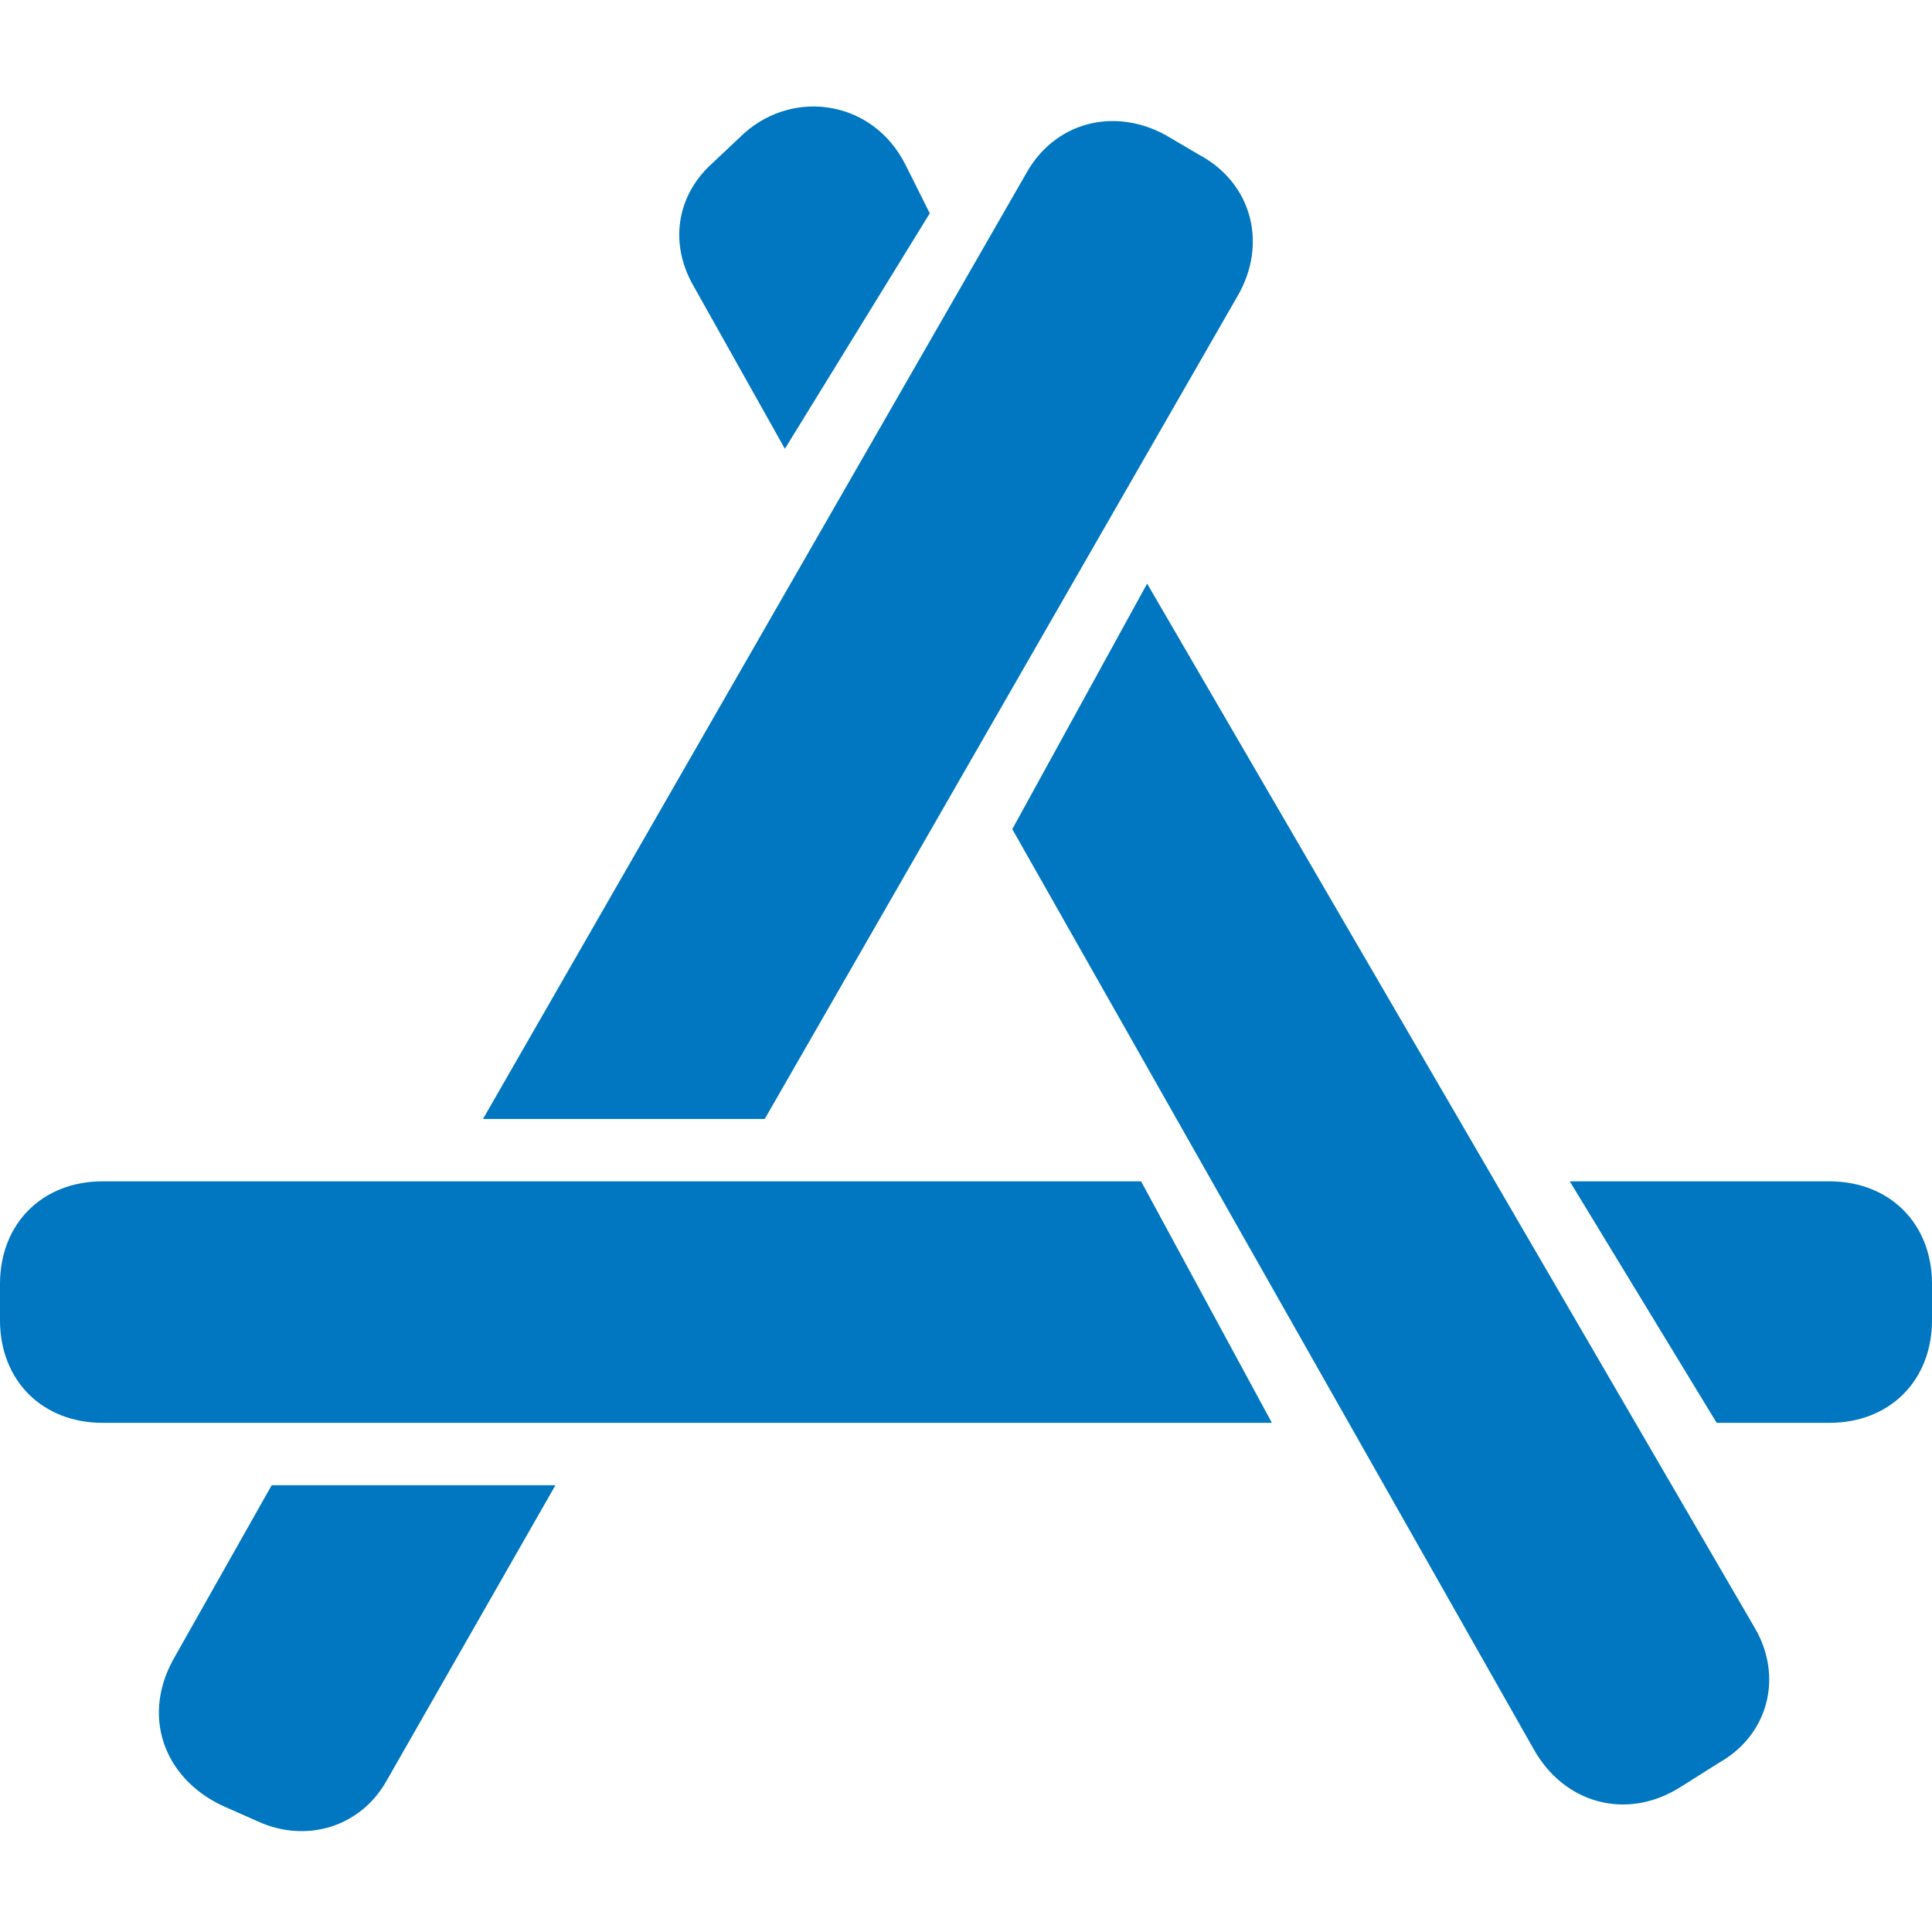
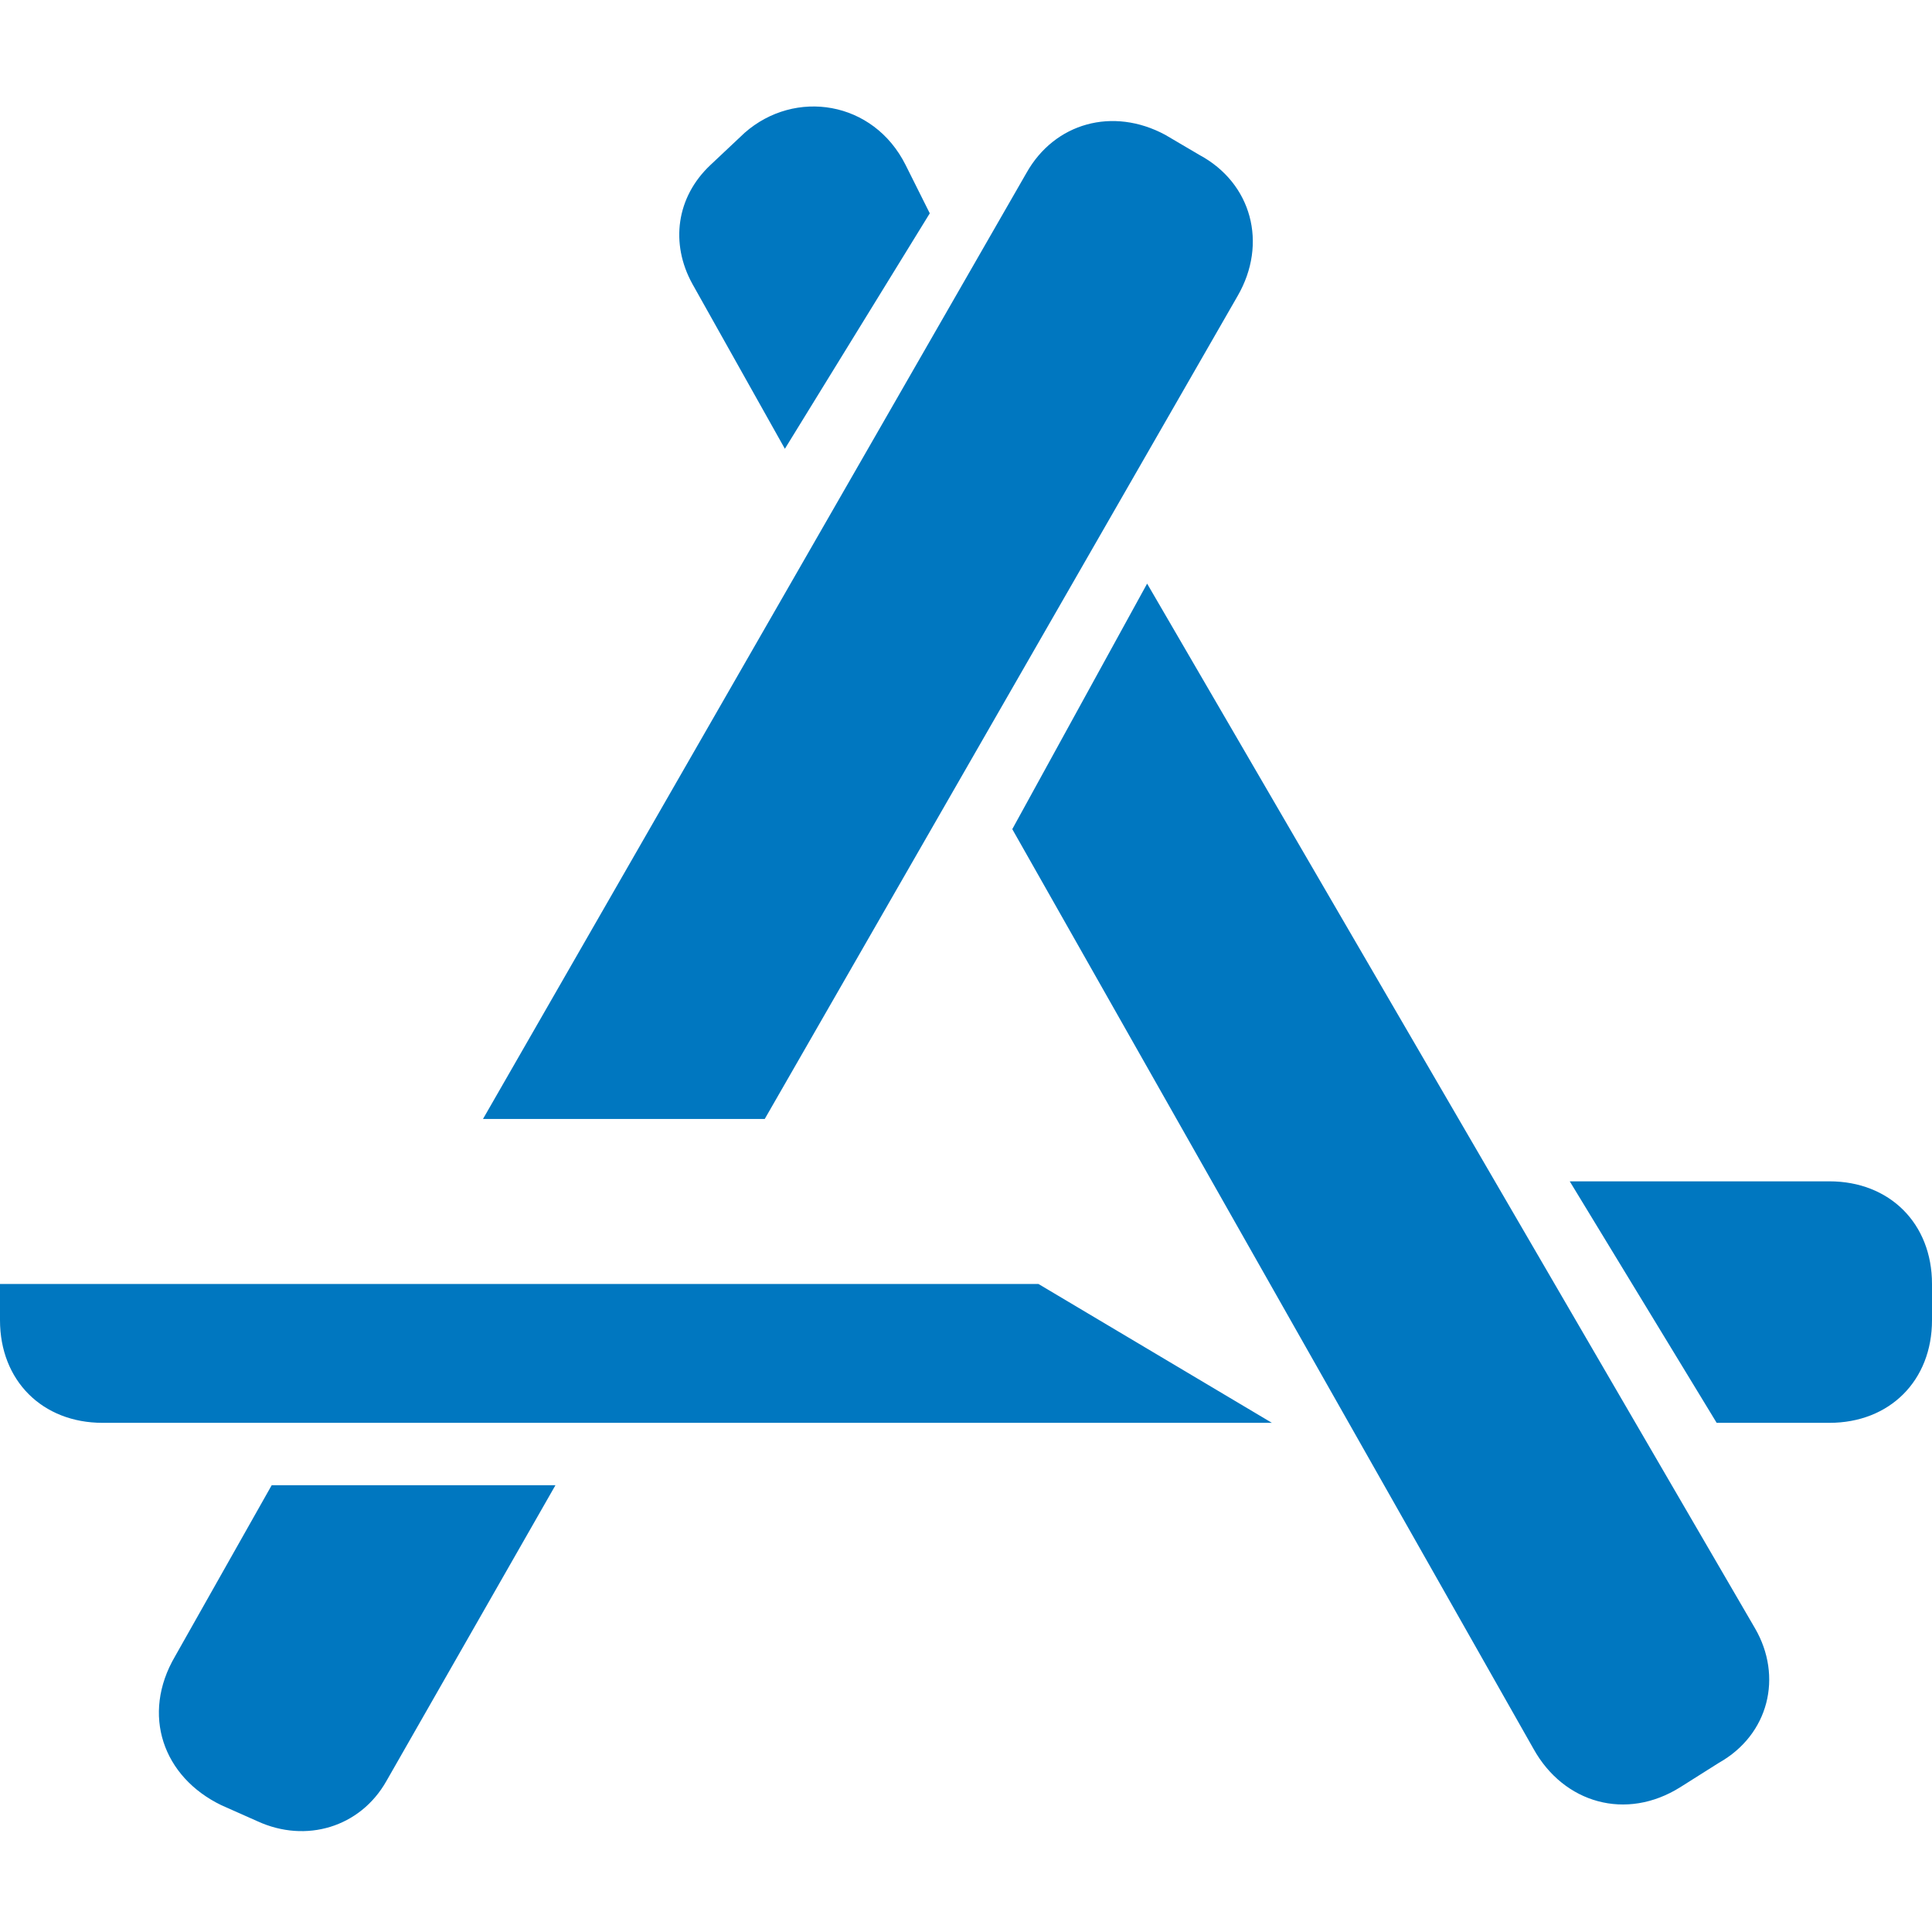
<svg xmlns="http://www.w3.org/2000/svg" version="1.1" x="0px" y="0px" width="960px" height="960px" viewBox="0 0 960 960" enable-background="new 0 0 1920 1080" xml:space="preserve">
  <g id="6">
-     <path id="259" style="fill:#0077c0" d="M462 854l-12 24c-16 32 -55 38 -80 16l-17 -16c-17 -16 -20 -39 -9 -59l46 -82zM380 404l235 409c15 26 7 56 -19 70l-17 10c-26 14 -55 6 -69 -19l-270 -470h140zM570 670l302 -519c14 -24 7 -53 -18 -67l-19 -12c-27 -17 -58 -8 -73 19l-259 457zM632 253h-581 c-30 0 -51 21 -51 51v18c0 30 21 51 51 51h516zM853 253h56c30 0 51 21 51 51v18c0 30 -21 51 -51 51h-129zM135 222l-48 -85c-17 -29 -6 -60 23 -74l18 -8c24 -11 51 -3 64 20l84 147h-141z" transform="translate(0, 960) scale(1, -1)" />
+     <path id="259" style="fill:#0077c0" d="M462 854l-12 24c-16 32 -55 38 -80 16l-17 -16c-17 -16 -20 -39 -9 -59l46 -82zM380 404l235 409c15 26 7 56 -19 70l-17 10c-26 14 -55 6 -69 -19l-270 -470h140zM570 670l302 -519c14 -24 7 -53 -18 -67l-19 -12c-27 -17 -58 -8 -73 19l-259 457zM632 253h-581 c-30 0 -51 21 -51 51v18h516zM853 253h56c30 0 51 21 51 51v18c0 30 -21 51 -51 51h-129zM135 222l-48 -85c-17 -29 -6 -60 23 -74l18 -8c24 -11 51 -3 64 20l84 147h-141z" transform="translate(0, 960) scale(1, -1)" />
  </g>
</svg>